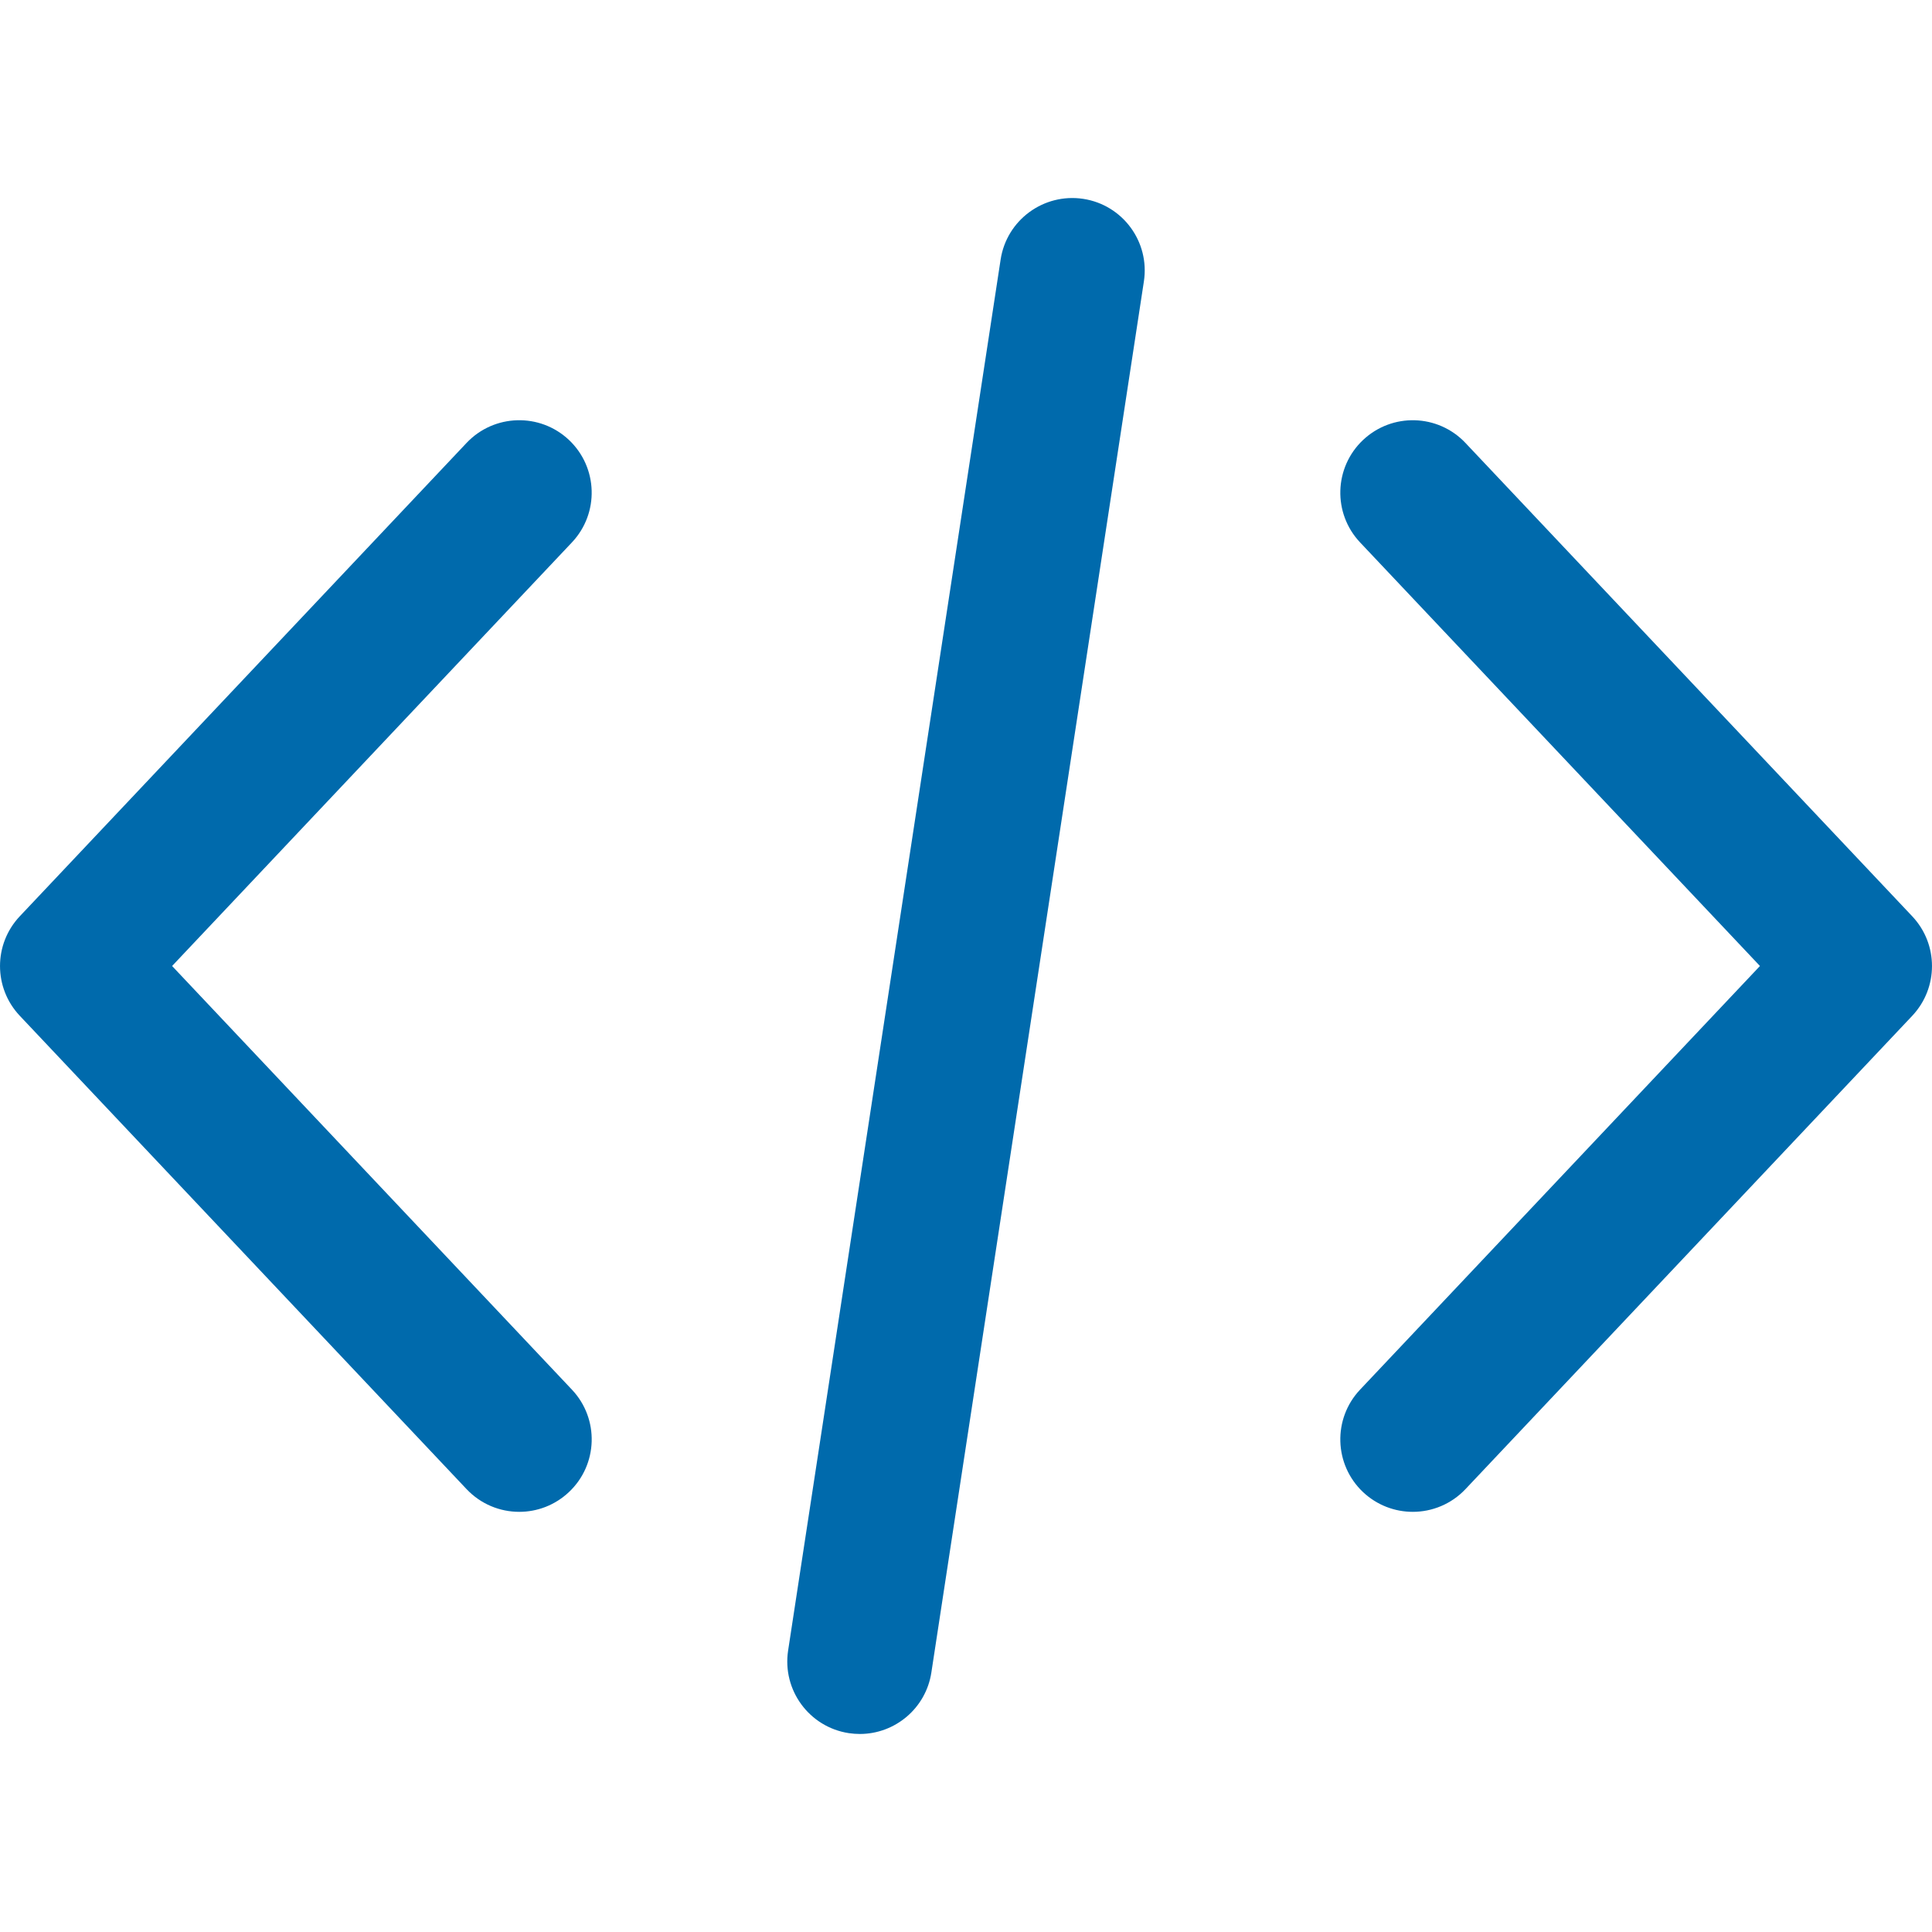
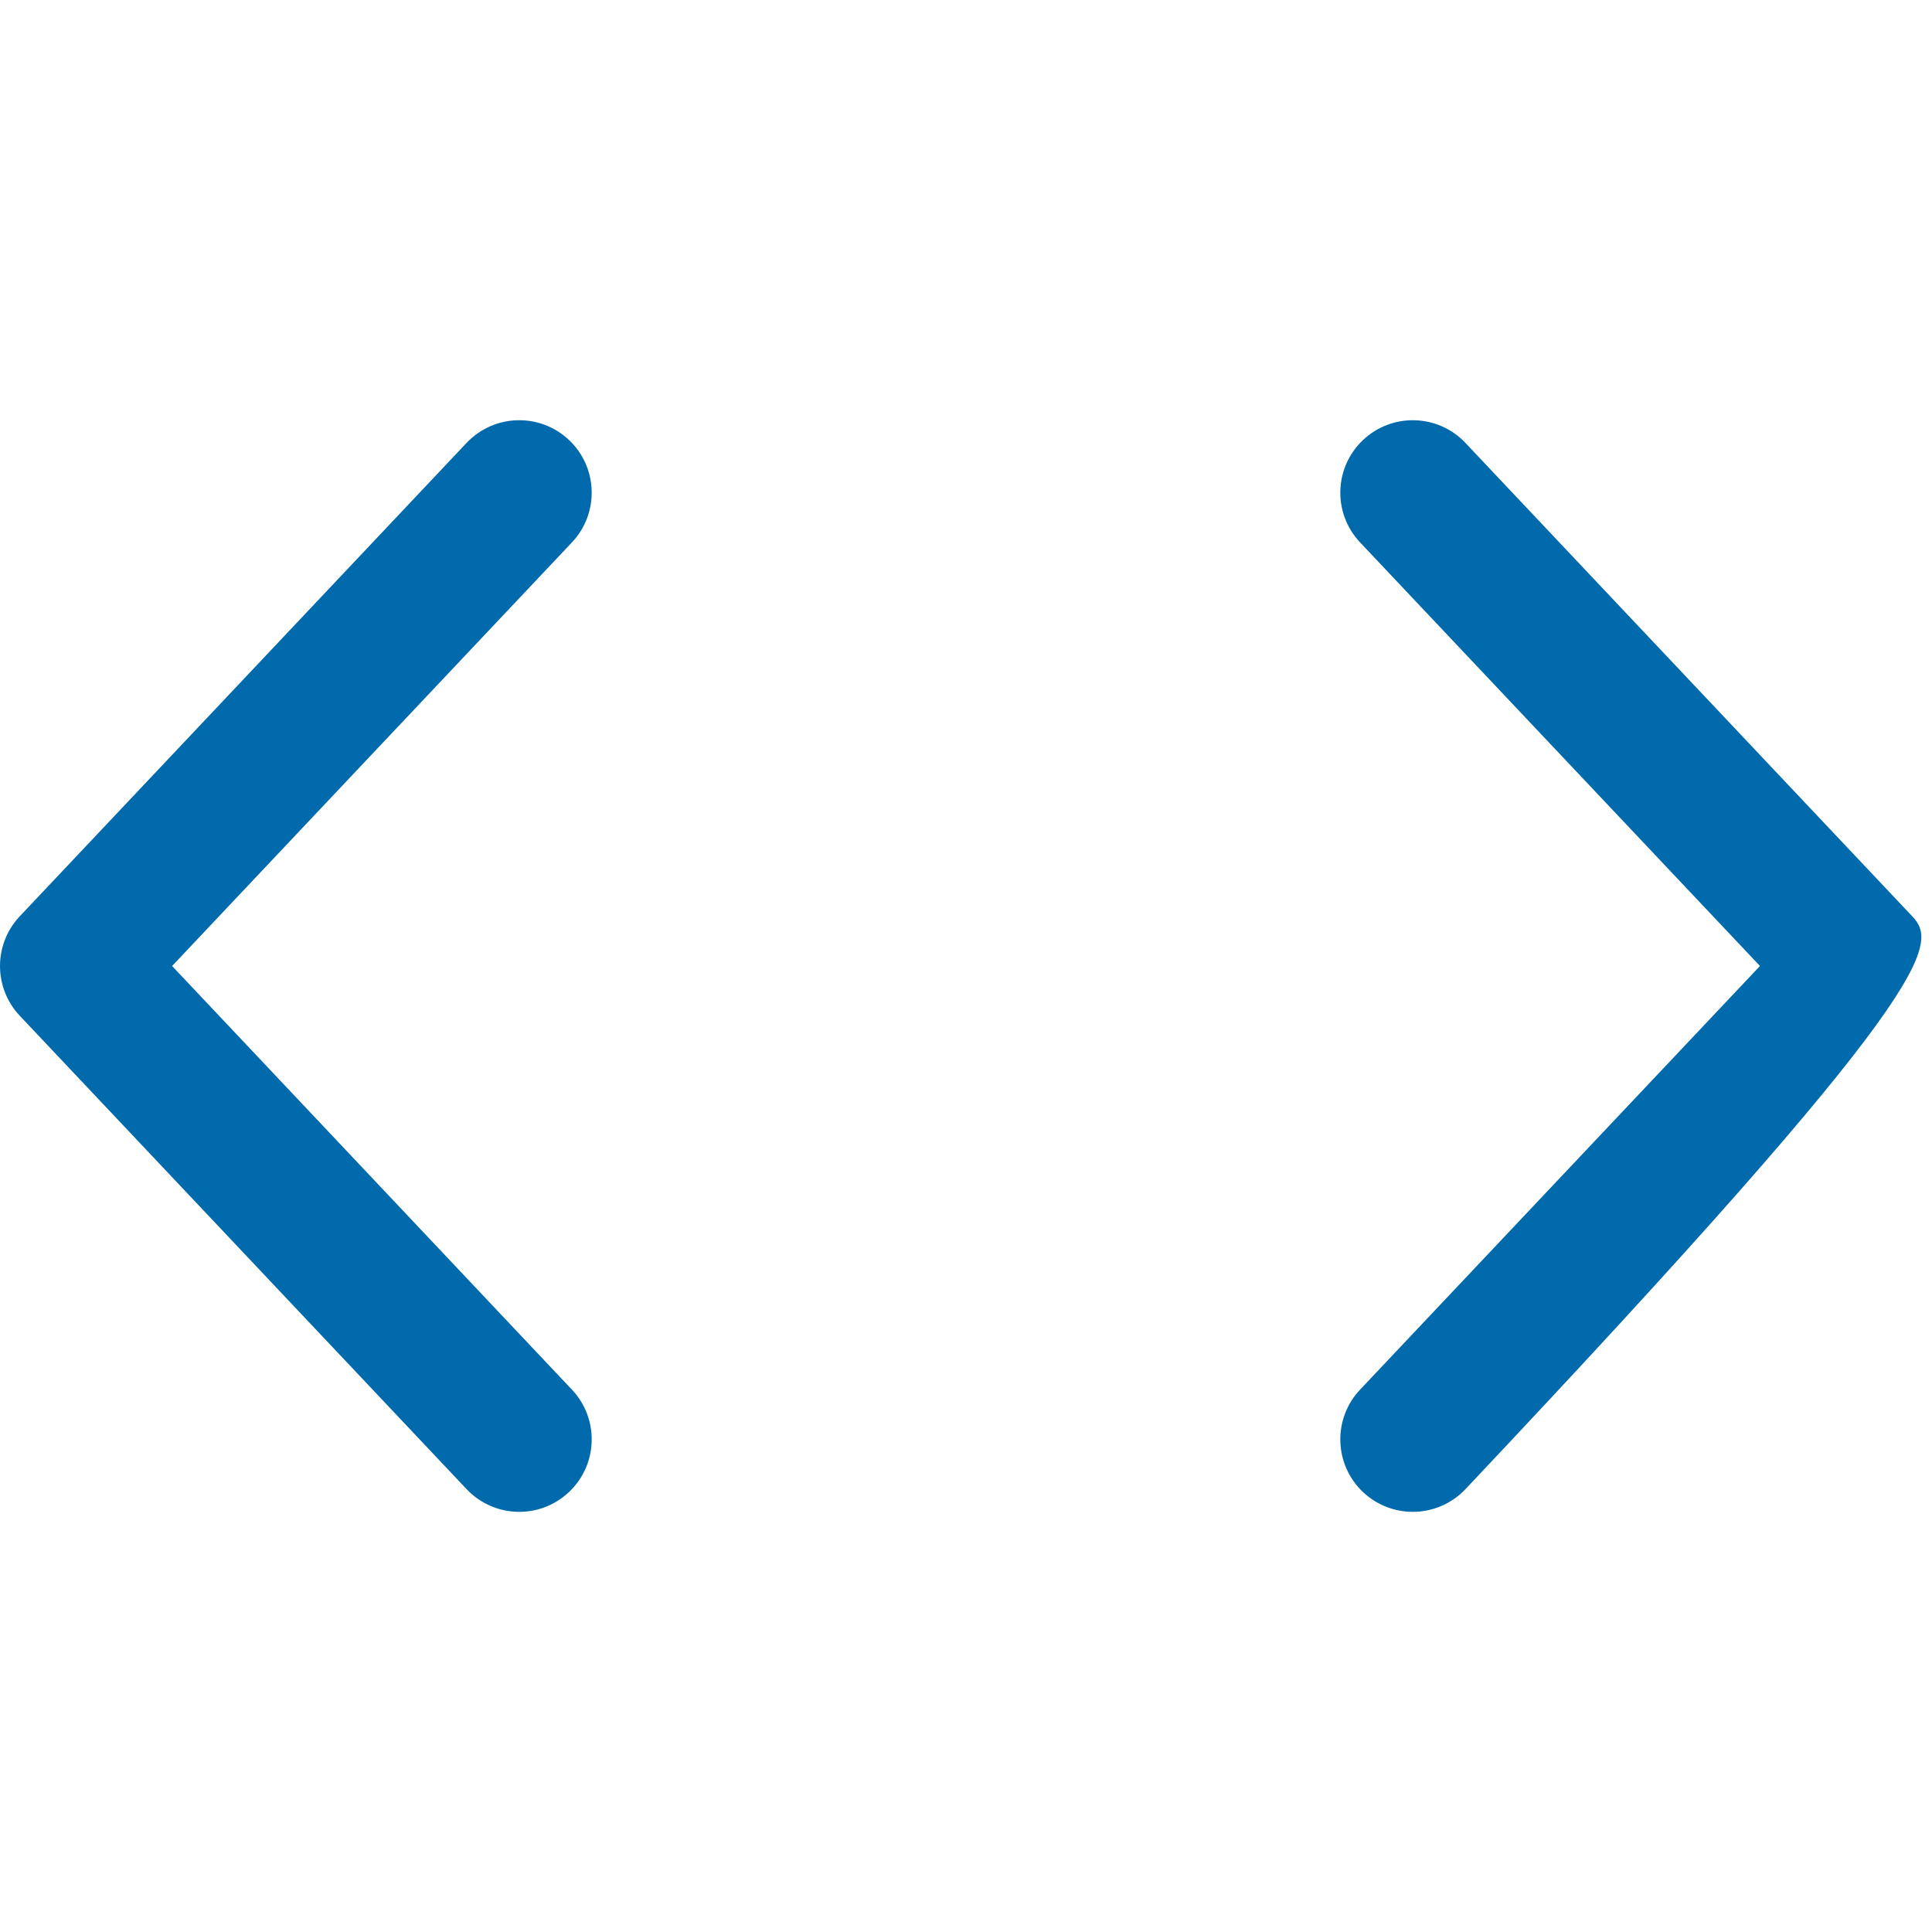
<svg xmlns="http://www.w3.org/2000/svg" width="40" height="40" viewBox="0 0 40 40" fill="none">
-   <path d="M39.591 18.971L30.341 9.171C29.772 8.568 28.823 8.541 28.22 9.11C27.618 9.678 27.59 10.627 28.159 11.23L36.438 20L28.159 28.771C27.59 29.374 27.618 30.323 28.22 30.892C28.51 31.165 28.881 31.301 29.25 31.301C29.648 31.301 30.046 31.143 30.341 30.831L39.591 21.031C40.136 20.452 40.136 19.549 39.591 18.971Z" fill="#006AAC" />
+   <path d="M39.591 18.971L30.341 9.171C29.772 8.568 28.823 8.541 28.22 9.11C27.618 9.678 27.59 10.627 28.159 11.23L36.438 20L28.159 28.771C27.59 29.374 27.618 30.323 28.22 30.892C28.51 31.165 28.881 31.301 29.25 31.301C29.648 31.301 30.046 31.143 30.341 30.831C40.136 20.452 40.136 19.549 39.591 18.971Z" fill="#006AAC" />
  <path d="M11.841 28.771L3.563 20L11.841 11.23C12.41 10.627 12.382 9.678 11.78 9.109C11.178 8.541 10.228 8.568 9.659 9.171L0.409 18.971C-0.136 19.549 -0.136 20.452 0.409 21.03L9.66 30.831C9.955 31.143 10.352 31.301 10.751 31.301C11.12 31.301 11.49 31.165 11.78 30.891C12.383 30.323 12.41 29.373 11.841 28.771Z" fill="#006AAC" />
-   <path d="M22.427 4.117C21.608 3.993 20.842 4.555 20.717 5.373L16.317 34.173C16.192 34.992 16.755 35.758 17.574 35.883C17.651 35.894 17.727 35.9 17.802 35.9C18.531 35.9 19.17 35.368 19.283 34.627L23.683 5.826C23.808 5.007 23.246 4.242 22.427 4.117Z" fill="#006AAC" />
</svg>